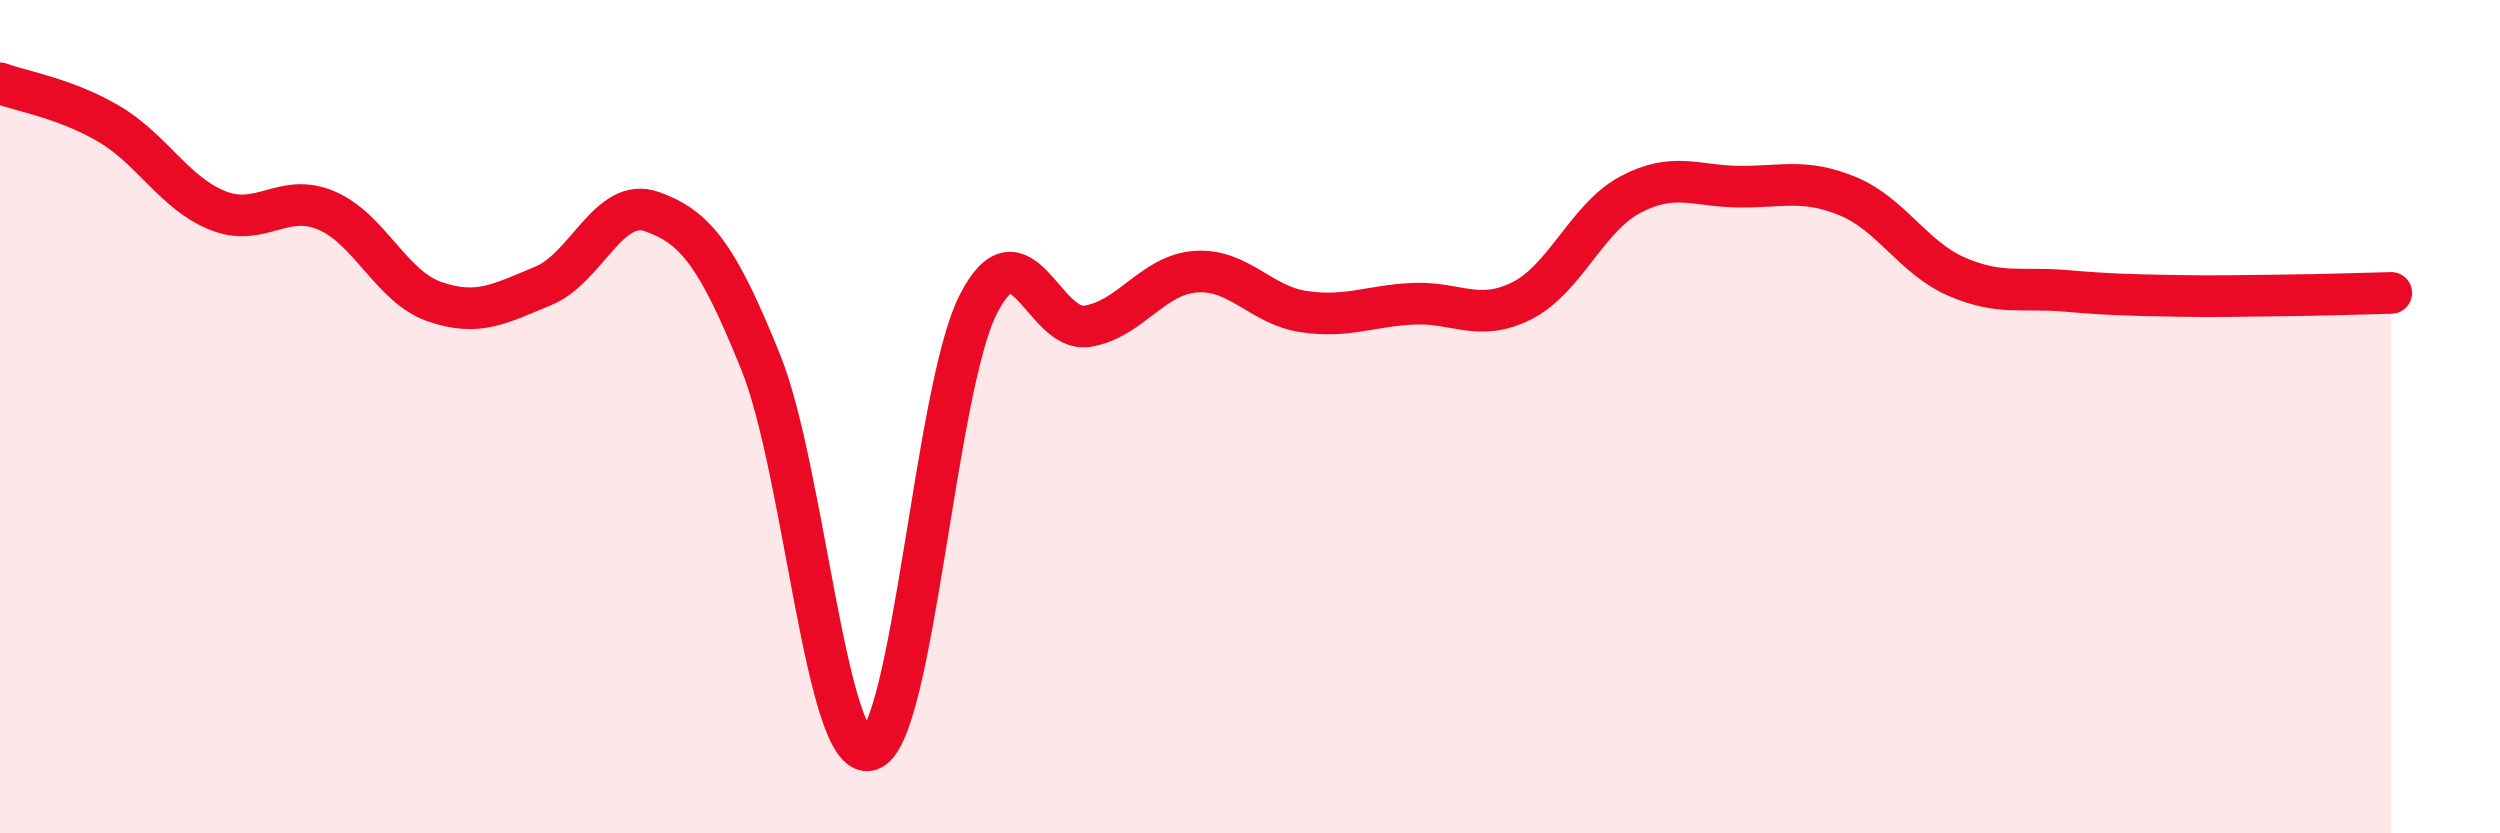
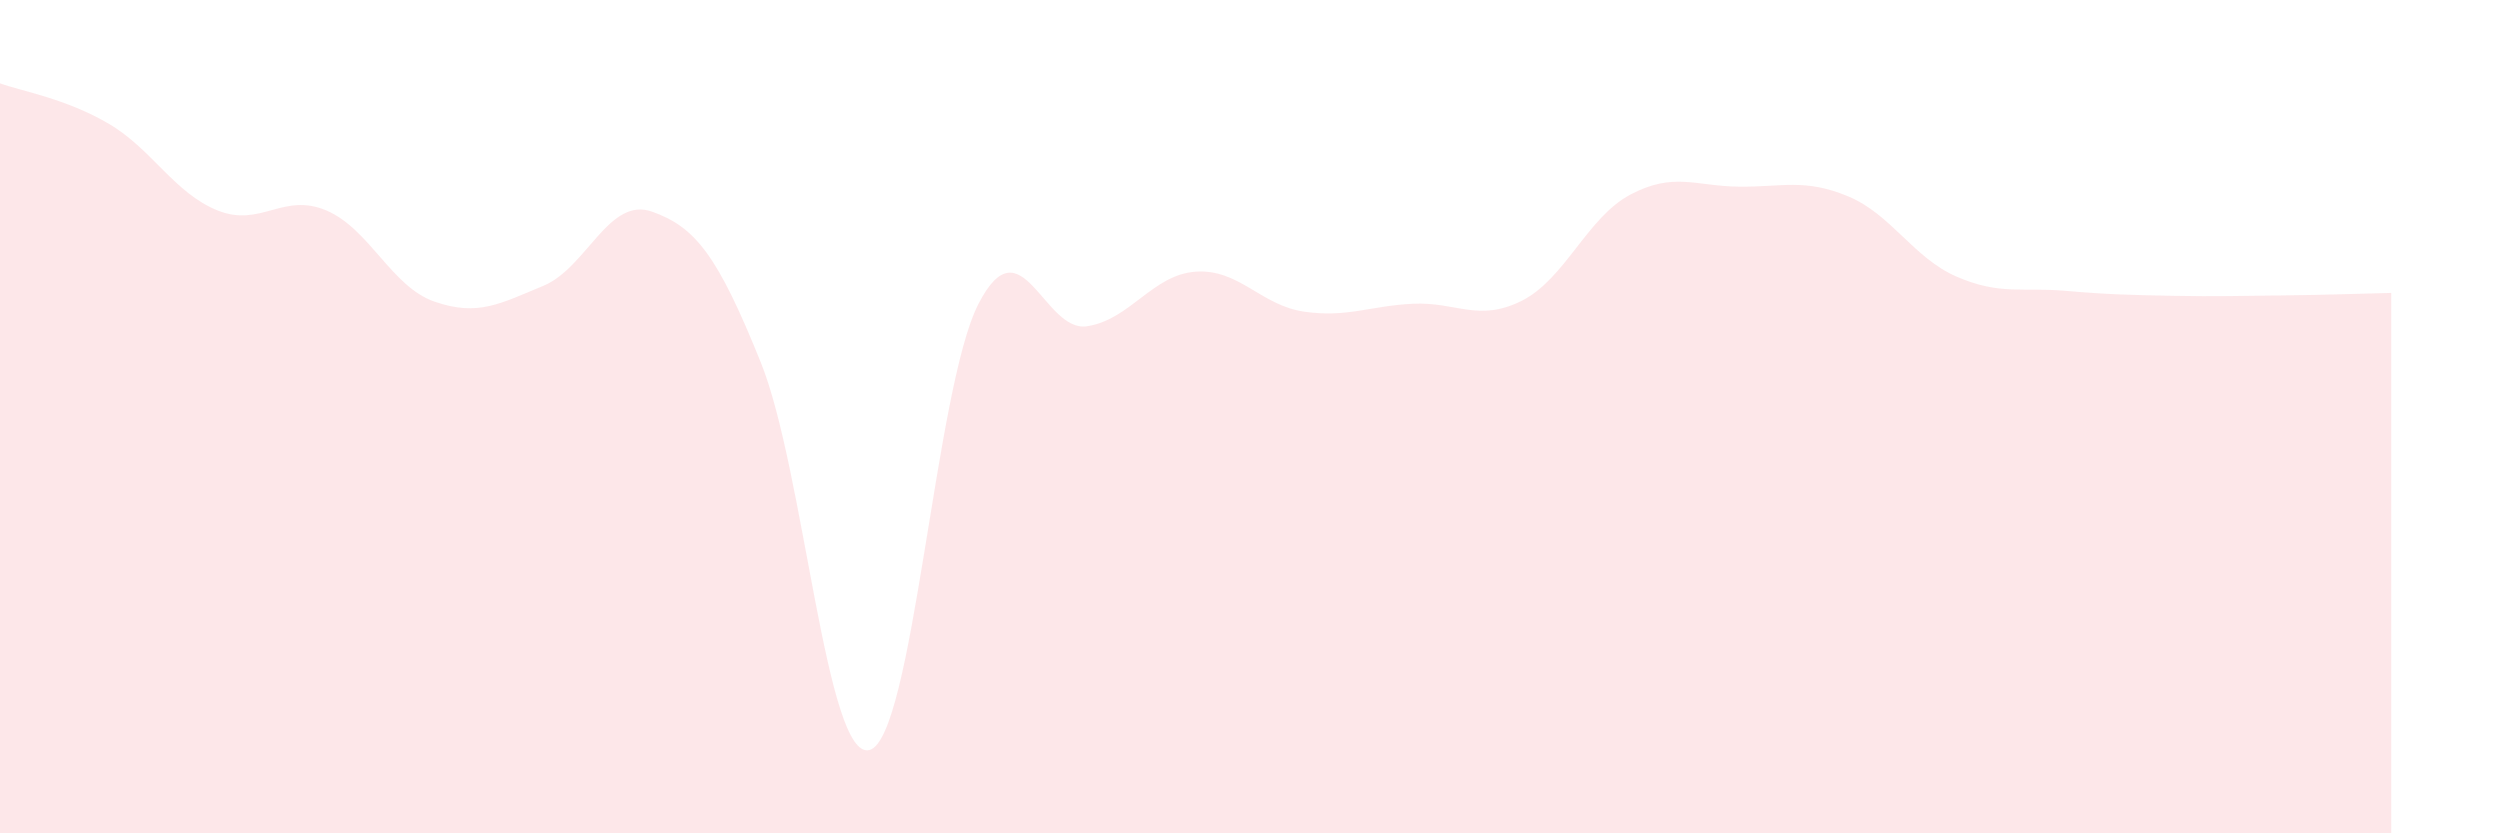
<svg xmlns="http://www.w3.org/2000/svg" width="60" height="20" viewBox="0 0 60 20">
  <path d="M 0,2 C 0.52,2.19 1.57,2.36 2.61,2.97 C 3.65,3.58 4.18,4.63 5.22,5.05 C 6.26,5.47 6.79,4.61 7.83,5.05 C 8.87,5.49 9.39,6.88 10.43,7.24 C 11.47,7.6 12,7.29 13.04,6.86 C 14.08,6.43 14.61,4.71 15.65,5.08 C 16.69,5.45 17.22,6.12 18.26,8.7 C 19.3,11.28 19.83,18.28 20.87,18 C 21.91,17.72 22.44,9.33 23.48,7.3 C 24.52,5.27 25.05,7.99 26.09,7.83 C 27.13,7.67 27.66,6.59 28.7,6.52 C 29.74,6.45 30.26,7.33 31.3,7.48 C 32.34,7.63 32.87,7.34 33.91,7.29 C 34.95,7.24 35.48,7.74 36.52,7.22 C 37.56,6.7 38.09,5.22 39.13,4.67 C 40.17,4.12 40.7,4.47 41.74,4.48 C 42.78,4.49 43.31,4.28 44.35,4.71 C 45.39,5.14 45.92,6.19 46.96,6.64 C 48,7.09 48.53,6.89 49.57,6.98 C 50.61,7.07 51.13,7.08 52.17,7.1 C 53.21,7.12 53.74,7.1 54.78,7.09 C 55.82,7.08 56.87,7.04 57.39,7.03L57.39 20L0 20Z" fill="#EB0A25" opacity="0.1" stroke-linecap="round" stroke-linejoin="round" />
-   <path d="M 0,2 C 0.52,2.19 1.57,2.36 2.61,2.97 C 3.65,3.58 4.18,4.63 5.22,5.05 C 6.26,5.47 6.79,4.61 7.83,5.05 C 8.87,5.49 9.39,6.88 10.43,7.24 C 11.47,7.6 12,7.29 13.04,6.86 C 14.08,6.43 14.61,4.71 15.65,5.08 C 16.69,5.45 17.22,6.12 18.26,8.7 C 19.3,11.28 19.83,18.28 20.87,18 C 21.91,17.72 22.44,9.33 23.48,7.3 C 24.52,5.27 25.05,7.99 26.09,7.83 C 27.13,7.67 27.66,6.59 28.7,6.52 C 29.74,6.45 30.26,7.33 31.3,7.48 C 32.34,7.63 32.87,7.34 33.91,7.29 C 34.95,7.24 35.48,7.74 36.52,7.22 C 37.56,6.7 38.09,5.22 39.13,4.67 C 40.17,4.12 40.7,4.47 41.74,4.48 C 42.78,4.49 43.31,4.28 44.35,4.71 C 45.39,5.14 45.92,6.19 46.96,6.64 C 48,7.09 48.53,6.89 49.57,6.98 C 50.61,7.07 51.13,7.08 52.17,7.1 C 53.21,7.12 53.74,7.1 54.78,7.09 C 55.82,7.08 56.87,7.04 57.39,7.03" stroke="#EB0A25" stroke-width="1" fill="none" stroke-linecap="round" stroke-linejoin="round" />
</svg>